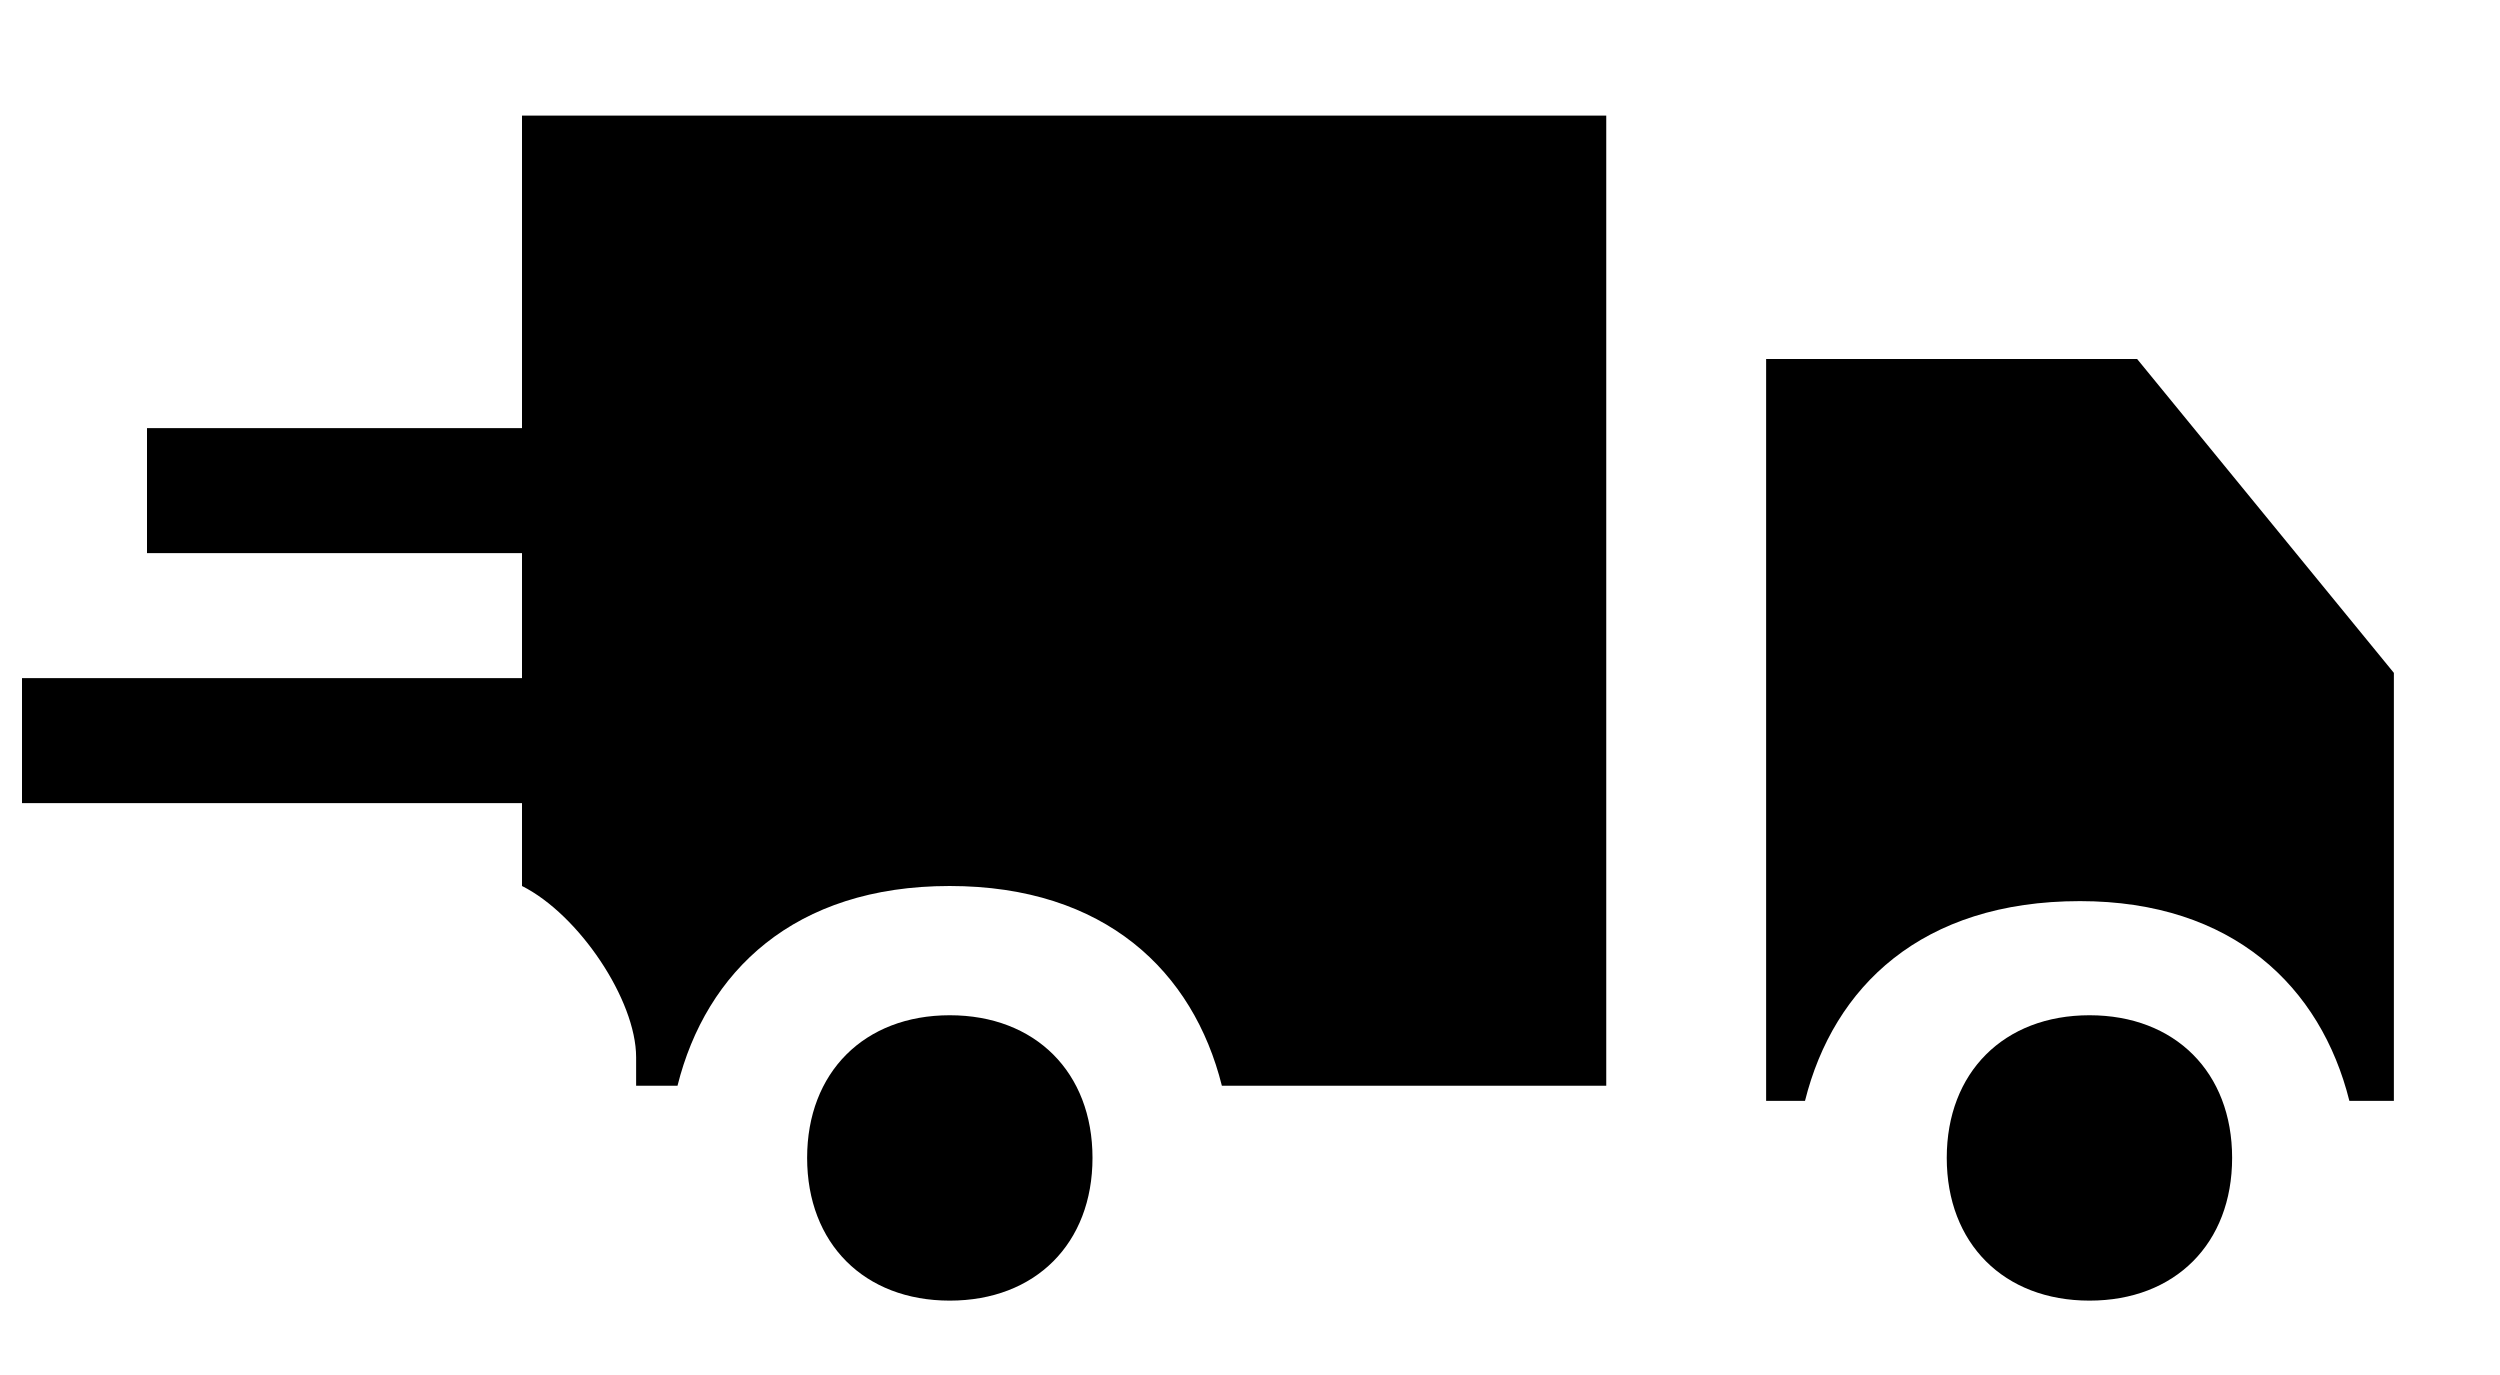
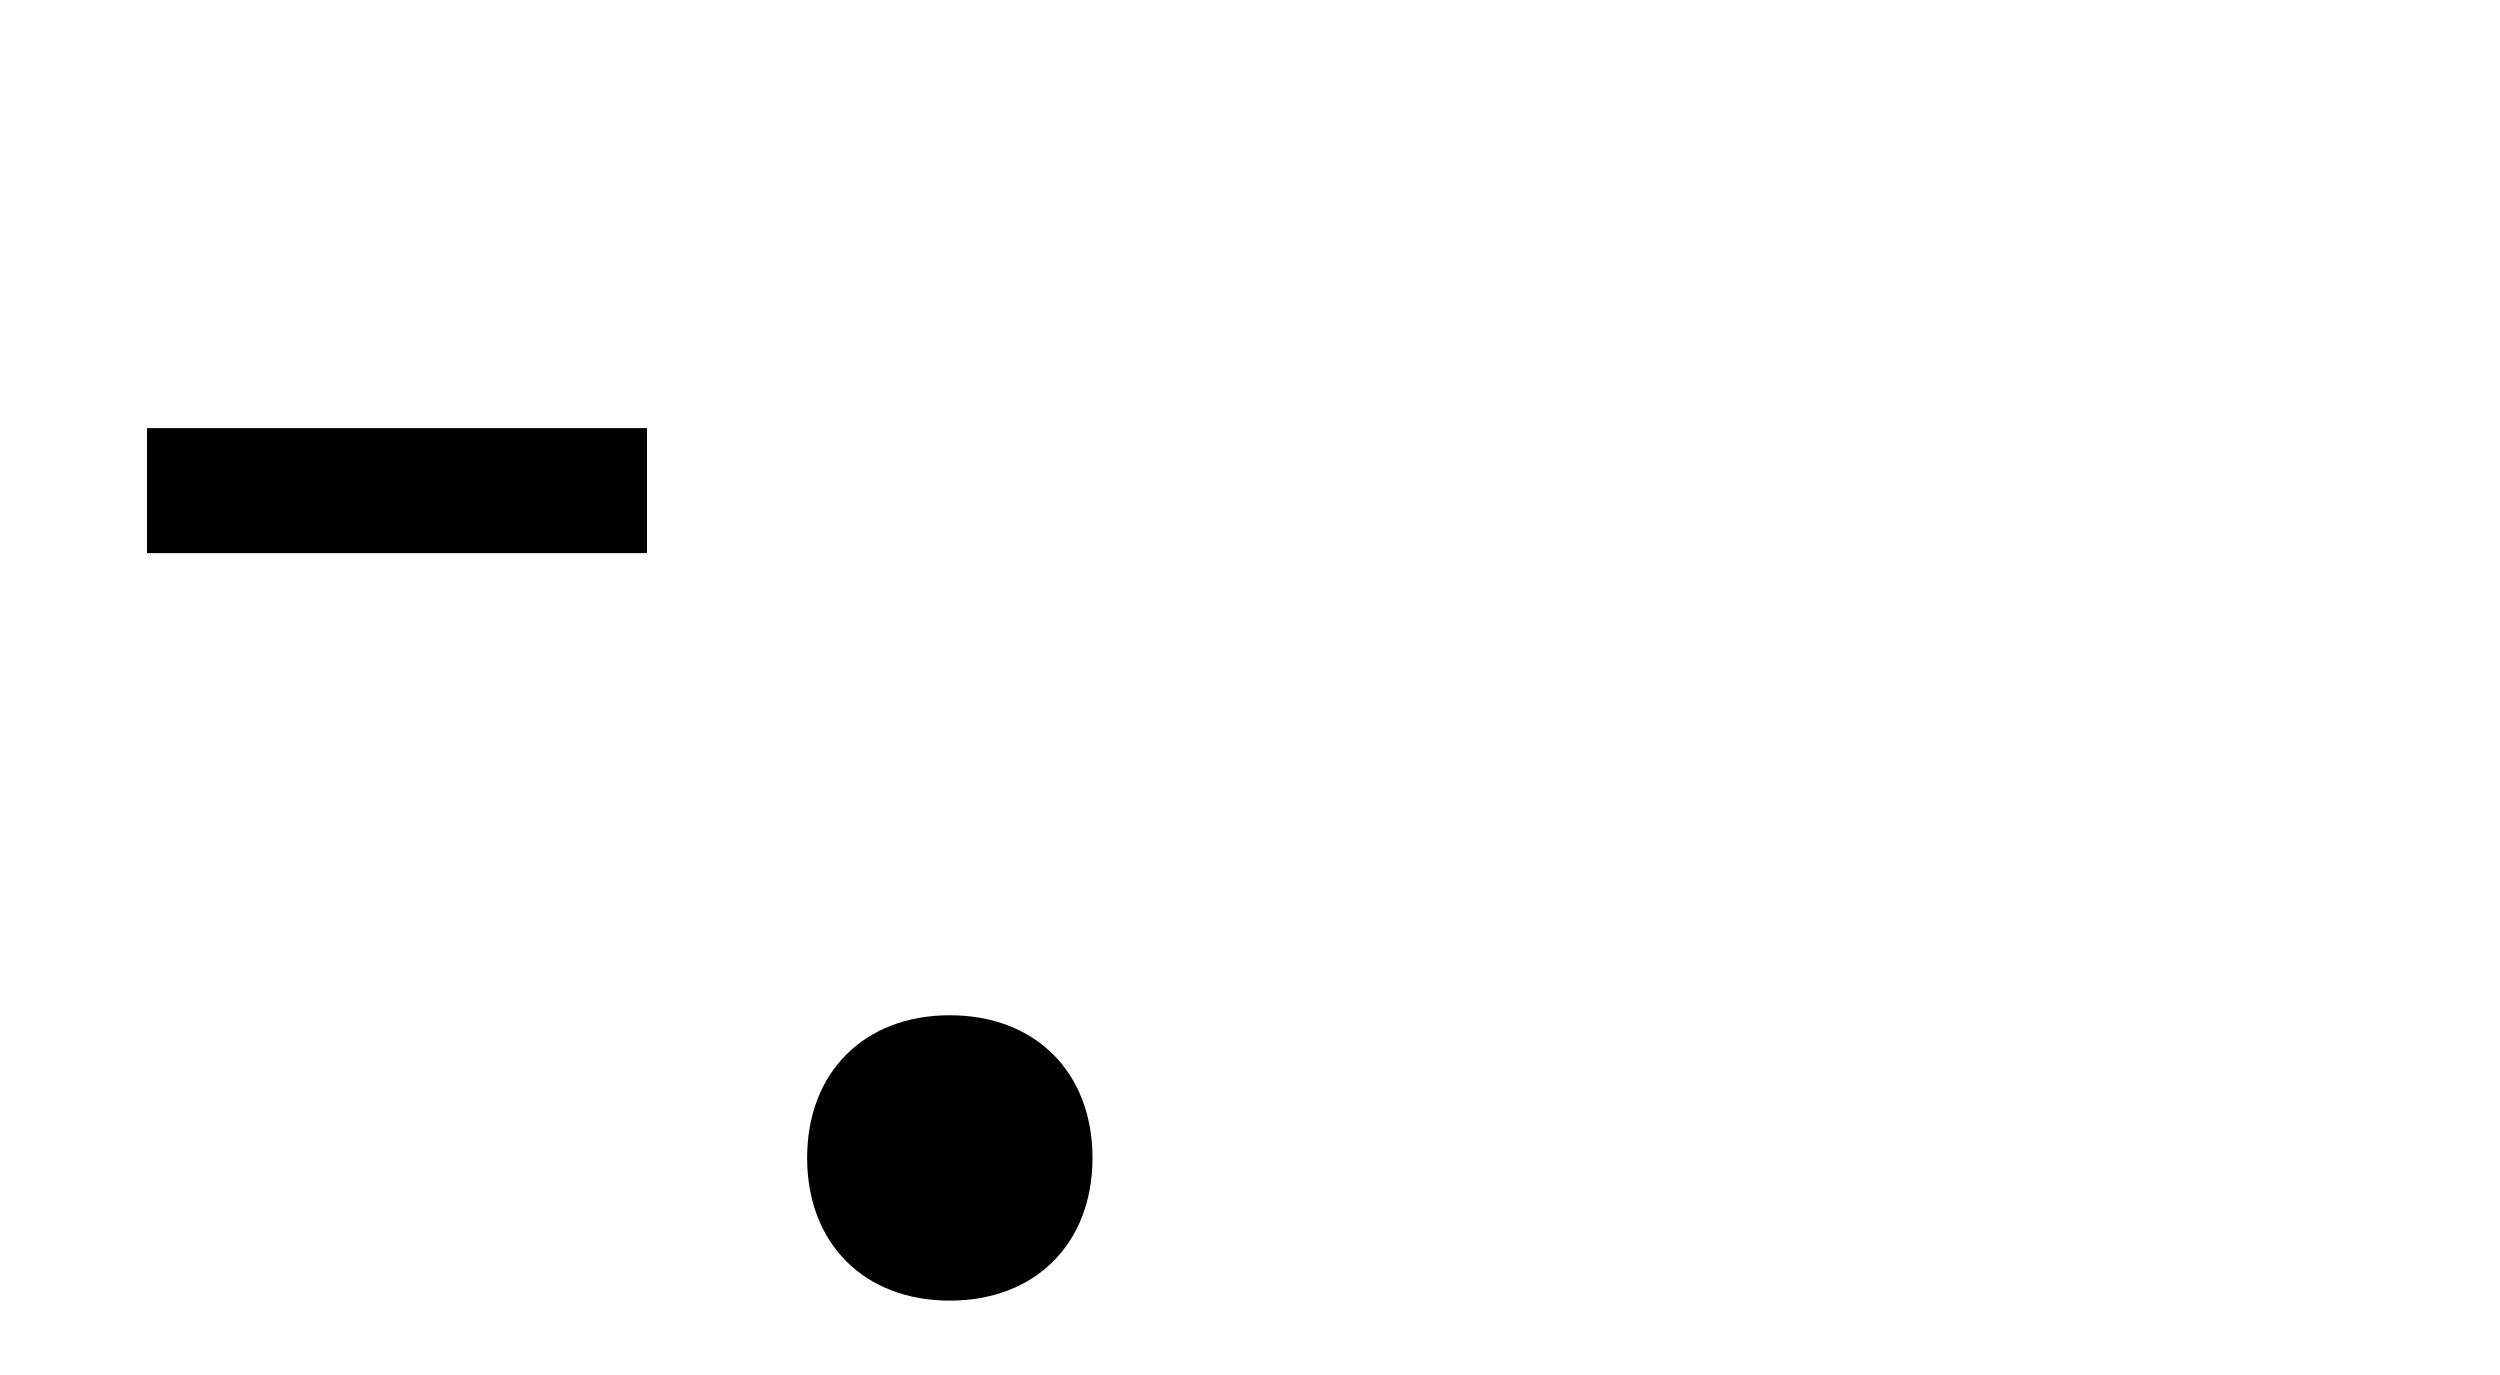
<svg xmlns="http://www.w3.org/2000/svg" width="20" height="11" viewBox="0 0 20 11" fill="none">
-   <path fill-rule="evenodd" clip-rule="evenodd" d="M11.709 0.925H12.85V8.686H9.775C9.547 7.773 8.842 7.088 7.597 7.088C6.353 7.088 5.648 7.773 5.42 8.686H5.089C5.089 8.686 5.089 8.686 5.089 8.458C5.089 8.001 4.632 7.317 4.176 7.088V0.925L11.709 0.925Z" fill="black" />
-   <path d="M4.176 5.925H0.176" stroke="black" />
  <path d="M5.176 3.925H1.176" stroke="black" />
  <path fill-rule="evenodd" clip-rule="evenodd" d="M7.598 8.122C8.283 8.122 8.74 8.579 8.74 9.263C8.74 9.948 8.283 10.405 7.598 10.405C6.914 10.405 6.457 9.948 6.457 9.263C6.457 8.579 6.914 8.122 7.598 8.122Z" fill="black" />
-   <path fill-rule="evenodd" clip-rule="evenodd" d="M16.716 8.122C17.401 8.122 17.857 8.579 17.857 9.263C17.857 9.948 17.401 10.405 16.716 10.405C16.031 10.405 15.574 9.948 15.574 9.263C15.574 8.579 16.031 8.122 16.716 8.122Z" fill="black" />
-   <path fill-rule="evenodd" clip-rule="evenodd" d="M14.357 2.872H17.097L19.151 5.383V8.807H18.795C18.567 7.894 17.862 7.209 16.64 7.209C15.373 7.209 14.668 7.894 14.44 8.807H14.129V2.872H14.357Z" fill="black" />
</svg>